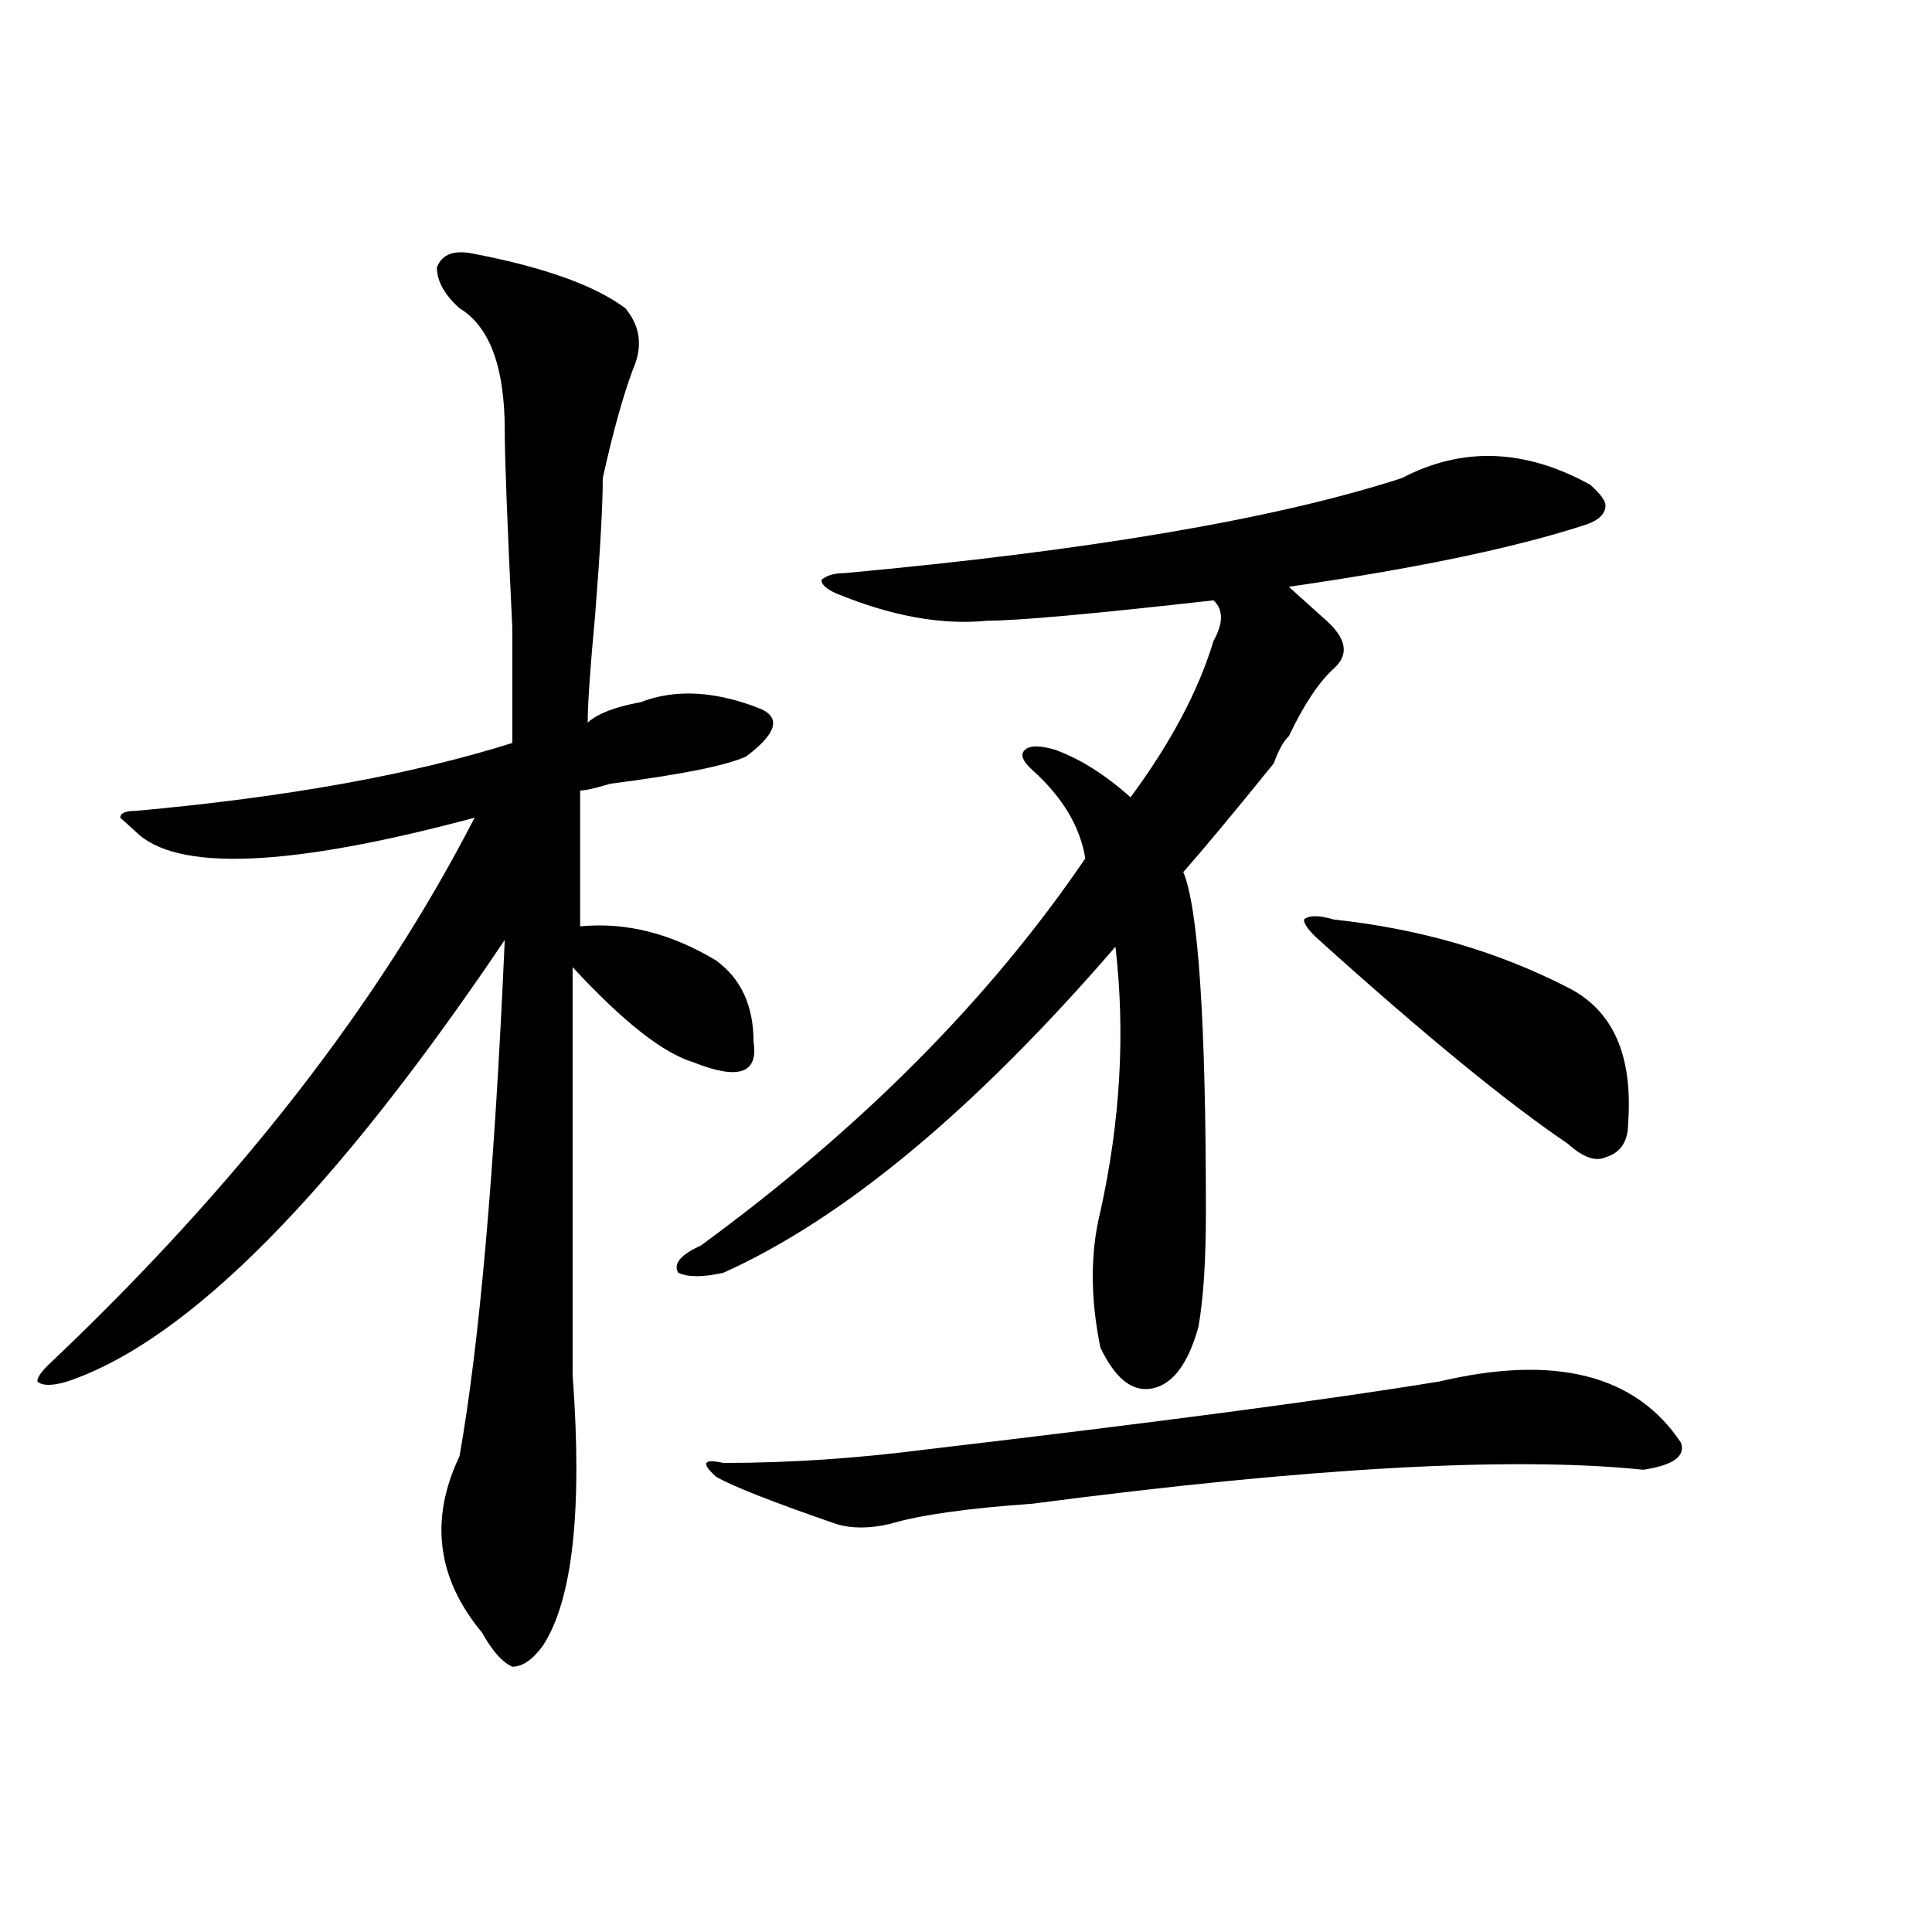
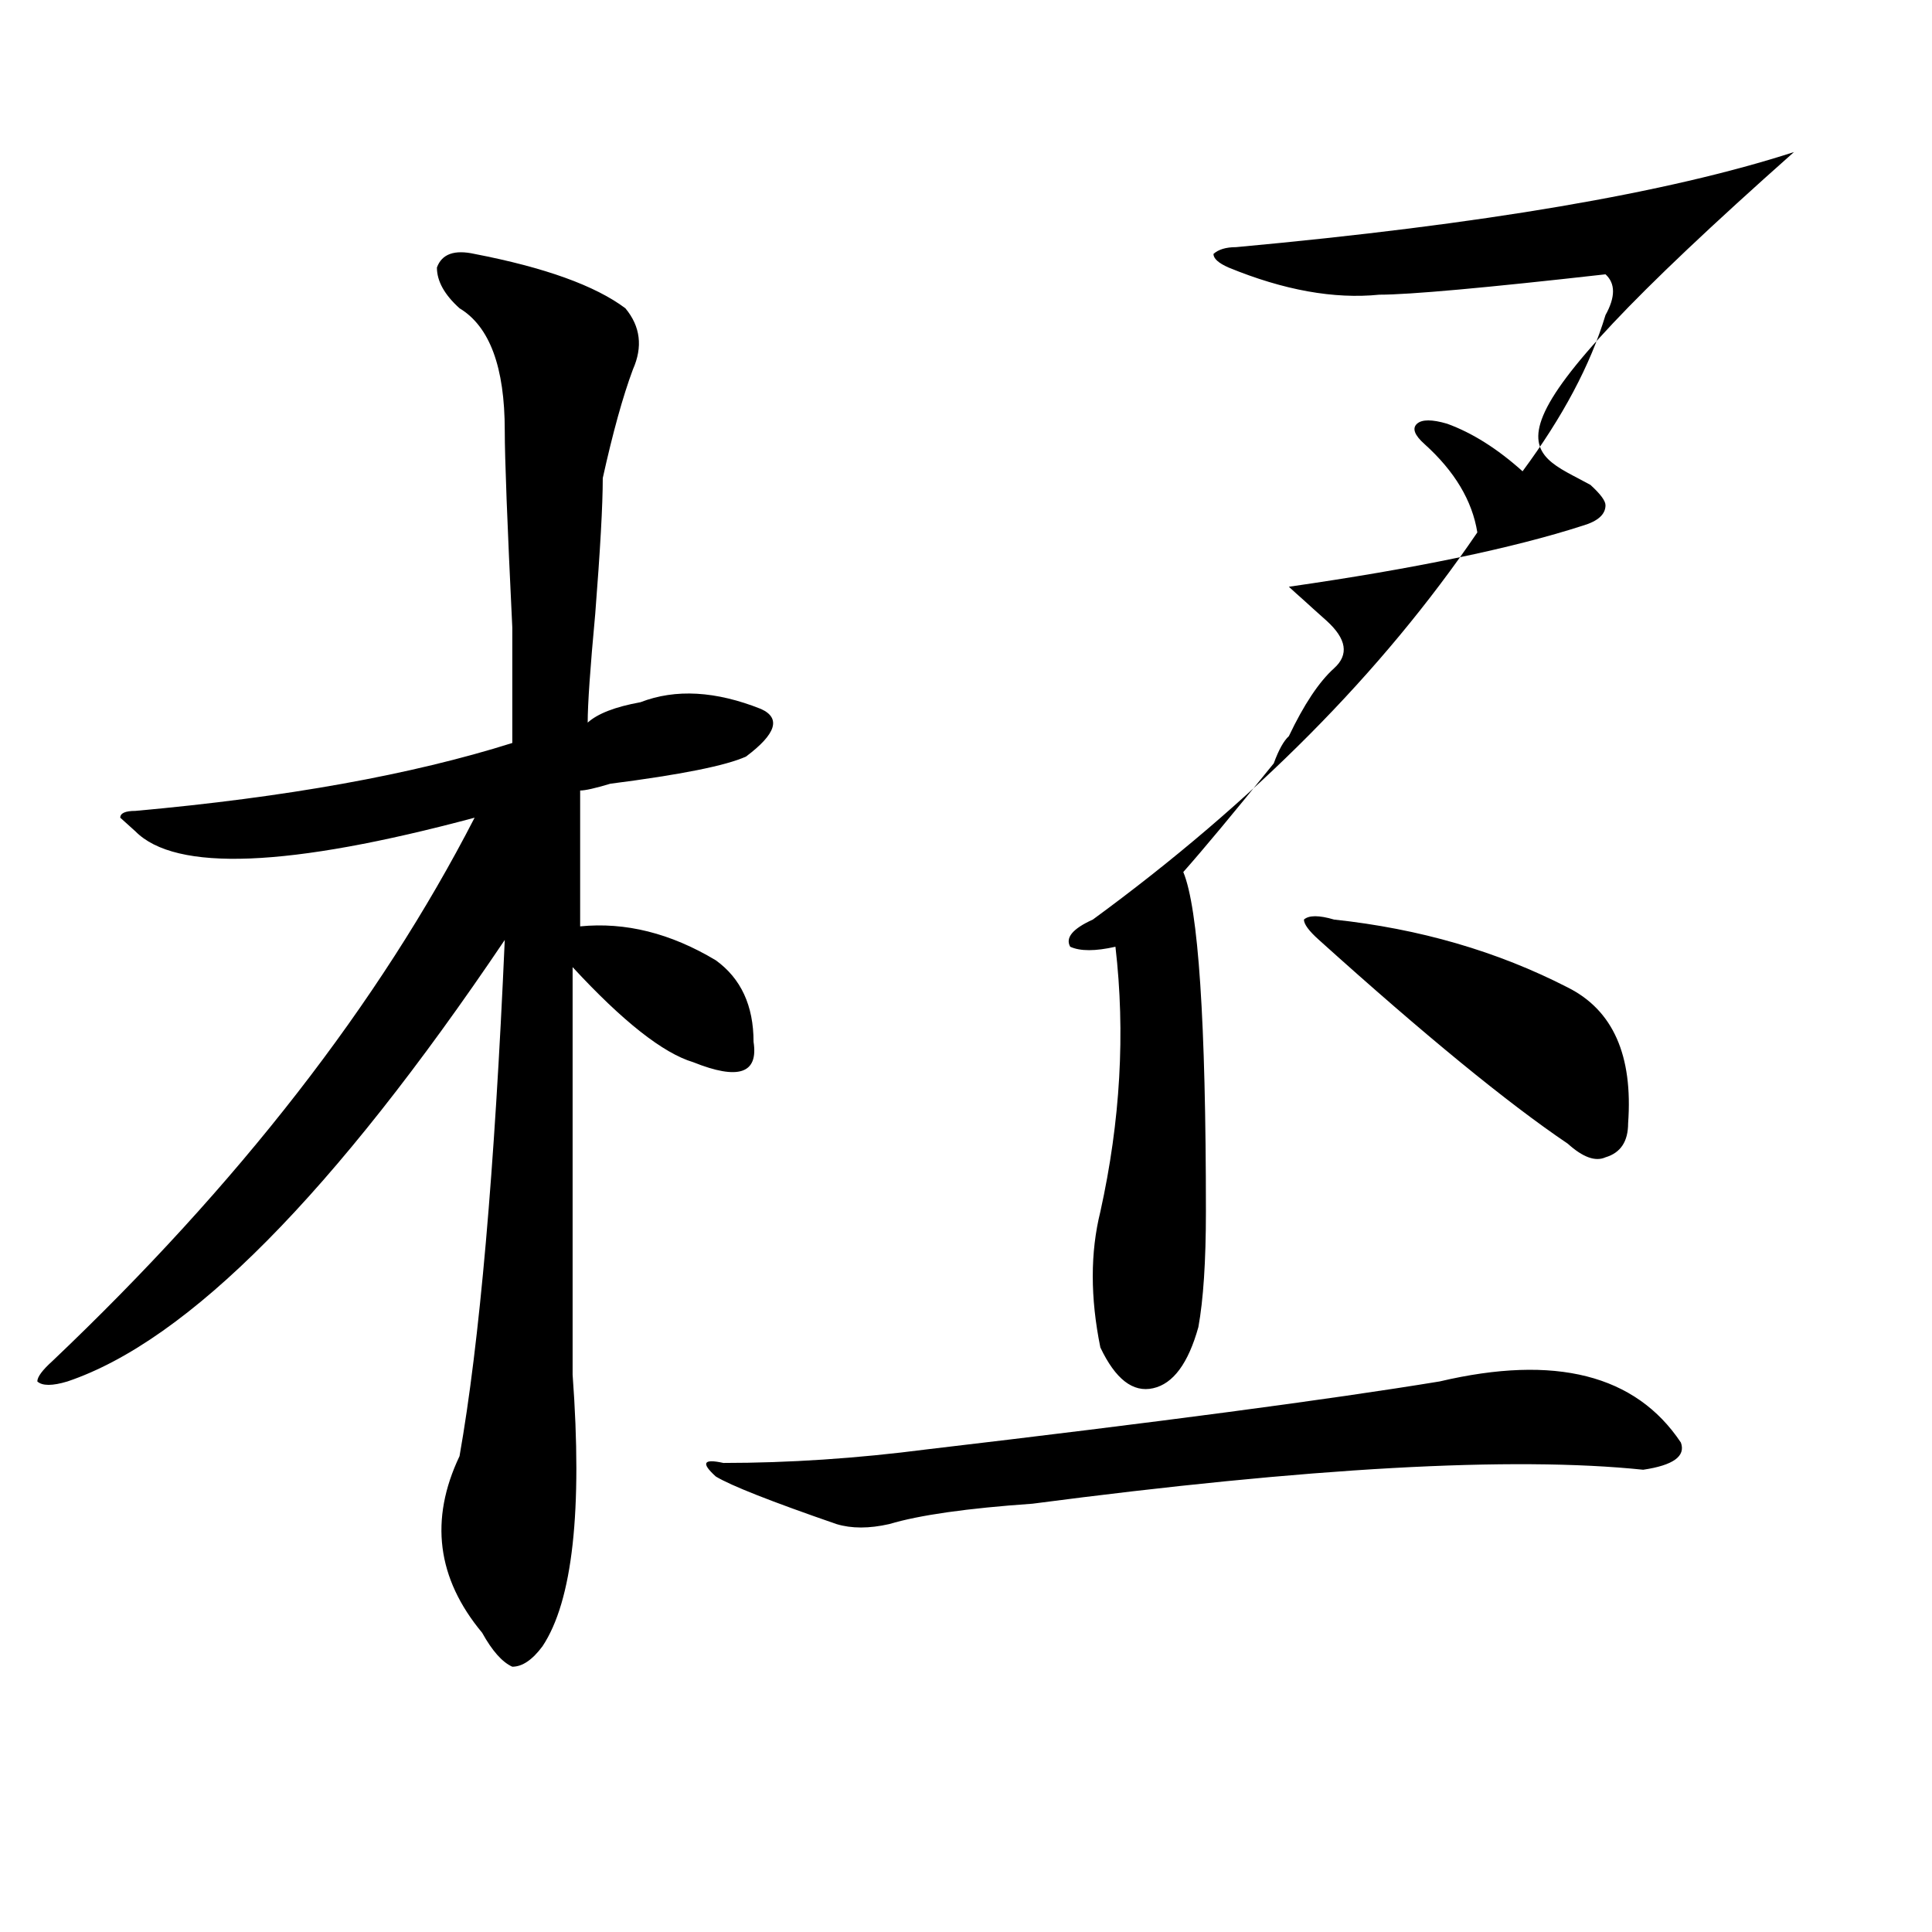
<svg xmlns="http://www.w3.org/2000/svg" version="1.1" id="图层_1" x="0px" y="0px" width="1000px" height="1000px" viewBox="0 0 1000 1000" enable-background="new 0 0 1000 1000" xml:space="preserve">
-   <path d="M245.652,131.438c36.401,7.031,62.438,16.425,78.047,28.125c7.805,9.394,9.085,19.94,3.902,31.641  c-5.244,14.063-10.427,32.849-15.609,56.25c0,14.063-1.342,37.519-3.902,70.313c-2.622,28.125-3.902,46.911-3.902,56.25  c5.183-4.669,14.268-8.185,27.316-10.547c18.17-7.031,39.023-5.823,62.438,3.516c10.365,4.724,7.805,12.909-7.805,24.609  c-10.427,4.724-33.841,9.394-70.242,14.063c-7.805,2.362-13.049,3.516-15.609,3.516v70.313c23.414-2.308,46.828,3.516,70.242,17.578  c12.987,9.394,19.512,23.456,19.512,42.188c2.561,16.425-7.805,19.94-31.219,10.547c-15.609-4.669-36.463-21.094-62.438-49.219  c0,79.706,0,150.019,0,210.938c5.183,70.313,0,117.169-15.609,140.625c-5.244,7.031-10.427,10.547-15.609,10.547  c-5.244-2.362-10.427-8.24-15.609-17.578c-23.414-28.125-27.316-58.558-11.707-91.406c10.365-58.558,18.17-147.656,23.414-267.188  C172.788,617.802,97.363,693.938,34.926,715.031c-7.805,2.362-13.049,2.362-15.609,0c0-2.308,2.561-5.823,7.805-10.547  c96.217-91.406,169.081-185.12,218.531-281.25c-96.278,25.817-154.813,28.125-175.605,7.031l-7.805-7.031  c0-2.308,2.561-3.516,7.805-3.516c78.047-7.031,143.045-18.731,195.117-35.156c0-7.031,0-26.917,0-59.766  c-2.622-53.888-3.902-87.891-3.902-101.953c0-32.794-7.805-53.888-23.414-63.281c-7.805-7.031-11.707-14.063-11.707-21.094  C228.701,131.438,235.226,129.13,245.652,131.438z M823.199,250.969c5.183,4.724,7.805,8.239,7.805,10.547  c0,4.724-3.902,8.239-11.707,10.547c-36.463,11.755-87.193,22.302-152.191,31.641c2.561,2.362,5.183,4.724,7.805,7.031  c2.561,2.362,6.463,5.878,11.707,10.547c10.365,9.394,11.707,17.578,3.902,24.609s-15.609,18.786-23.414,35.156  c-2.622,2.362-5.244,7.031-7.805,14.063c-20.854,25.817-36.463,44.55-46.828,56.25c7.805,18.786,11.707,77.344,11.707,175.781  c0,25.817-1.342,45.703-3.902,59.766c-5.244,18.786-13.049,29.333-23.414,31.641c-10.427,2.362-19.512-4.669-27.316-21.094  c-5.244-25.763-5.244-49.219,0-70.313c10.365-46.856,12.987-92.56,7.805-137.109c-72.864,84.375-140.484,140.625-202.922,168.75  c-10.427,2.362-18.231,2.362-23.414,0c-2.622-4.669,1.28-9.339,11.707-14.063c83.229-60.919,149.569-127.716,199.02-200.391  c-2.622-16.37-11.707-31.641-27.316-45.703c-5.244-4.669-6.524-8.185-3.902-10.547c2.561-2.308,7.805-2.308,15.609,0  c12.987,4.724,25.975,12.909,39.023,24.609c20.792-28.125,35.121-55.042,42.926-80.859c5.183-9.339,5.183-16.37,0-21.094  c-62.438,7.031-101.461,10.547-117.07,10.547c-23.414,2.362-49.45-2.308-78.047-14.063c-5.244-2.308-7.805-4.669-7.805-7.031  c2.561-2.308,6.463-3.516,11.707-3.516c127.436-11.7,223.714-28.125,288.773-49.219  C756.859,231.083,789.358,232.237,823.199,250.969z M745.152,715.031c59.815-14.063,101.461-3.516,124.875,31.641  c2.561,7.031-3.902,11.755-19.512,14.063c-67.682-7.031-173.045-1.153-316.09,17.578c-33.841,2.362-58.535,5.878-74.145,10.547  c-10.427,2.362-19.512,2.362-27.316,0c-33.841-11.7-54.633-19.886-62.438-24.609c-7.805-7.031-6.524-9.339,3.902-7.031  c33.779,0,68.9-2.308,105.363-7.031C599.424,736.125,687.897,724.425,745.152,715.031z M811.492,511.125  c23.414,11.755,33.779,35.156,31.219,70.313c0,9.394-3.902,15.271-11.707,17.578c-5.244,2.362-11.707,0-19.512-7.031  c-31.219-21.094-74.145-56.25-128.777-105.469c-5.244-4.669-7.805-8.185-7.805-10.547c2.561-2.308,7.805-2.308,15.609,0  C734.726,480.692,775.029,492.394,811.492,511.125z" />
+   <path d="M245.652,131.438c36.401,7.031,62.438,16.425,78.047,28.125c7.805,9.394,9.085,19.94,3.902,31.641  c-5.244,14.063-10.427,32.849-15.609,56.25c0,14.063-1.342,37.519-3.902,70.313c-2.622,28.125-3.902,46.911-3.902,56.25  c5.183-4.669,14.268-8.185,27.316-10.547c18.17-7.031,39.023-5.823,62.438,3.516c10.365,4.724,7.805,12.909-7.805,24.609  c-10.427,4.724-33.841,9.394-70.242,14.063c-7.805,2.362-13.049,3.516-15.609,3.516v70.313c23.414-2.308,46.828,3.516,70.242,17.578  c12.987,9.394,19.512,23.456,19.512,42.188c2.561,16.425-7.805,19.94-31.219,10.547c-15.609-4.669-36.463-21.094-62.438-49.219  c0,79.706,0,150.019,0,210.938c5.183,70.313,0,117.169-15.609,140.625c-5.244,7.031-10.427,10.547-15.609,10.547  c-5.244-2.362-10.427-8.24-15.609-17.578c-23.414-28.125-27.316-58.558-11.707-91.406c10.365-58.558,18.17-147.656,23.414-267.188  C172.788,617.802,97.363,693.938,34.926,715.031c-7.805,2.362-13.049,2.362-15.609,0c0-2.308,2.561-5.823,7.805-10.547  c96.217-91.406,169.081-185.12,218.531-281.25c-96.278,25.817-154.813,28.125-175.605,7.031l-7.805-7.031  c0-2.308,2.561-3.516,7.805-3.516c78.047-7.031,143.045-18.731,195.117-35.156c0-7.031,0-26.917,0-59.766  c-2.622-53.888-3.902-87.891-3.902-101.953c0-32.794-7.805-53.888-23.414-63.281c-7.805-7.031-11.707-14.063-11.707-21.094  C228.701,131.438,235.226,129.13,245.652,131.438z M823.199,250.969c5.183,4.724,7.805,8.239,7.805,10.547  c0,4.724-3.902,8.239-11.707,10.547c-36.463,11.755-87.193,22.302-152.191,31.641c2.561,2.362,5.183,4.724,7.805,7.031  c2.561,2.362,6.463,5.878,11.707,10.547c10.365,9.394,11.707,17.578,3.902,24.609s-15.609,18.786-23.414,35.156  c-2.622,2.362-5.244,7.031-7.805,14.063c-20.854,25.817-36.463,44.55-46.828,56.25c7.805,18.786,11.707,77.344,11.707,175.781  c0,25.817-1.342,45.703-3.902,59.766c-5.244,18.786-13.049,29.333-23.414,31.641c-10.427,2.362-19.512-4.669-27.316-21.094  c-5.244-25.763-5.244-49.219,0-70.313c10.365-46.856,12.987-92.56,7.805-137.109c-10.427,2.362-18.231,2.362-23.414,0c-2.622-4.669,1.28-9.339,11.707-14.063c83.229-60.919,149.569-127.716,199.02-200.391  c-2.622-16.37-11.707-31.641-27.316-45.703c-5.244-4.669-6.524-8.185-3.902-10.547c2.561-2.308,7.805-2.308,15.609,0  c12.987,4.724,25.975,12.909,39.023,24.609c20.792-28.125,35.121-55.042,42.926-80.859c5.183-9.339,5.183-16.37,0-21.094  c-62.438,7.031-101.461,10.547-117.07,10.547c-23.414,2.362-49.45-2.308-78.047-14.063c-5.244-2.308-7.805-4.669-7.805-7.031  c2.561-2.308,6.463-3.516,11.707-3.516c127.436-11.7,223.714-28.125,288.773-49.219  C756.859,231.083,789.358,232.237,823.199,250.969z M745.152,715.031c59.815-14.063,101.461-3.516,124.875,31.641  c2.561,7.031-3.902,11.755-19.512,14.063c-67.682-7.031-173.045-1.153-316.09,17.578c-33.841,2.362-58.535,5.878-74.145,10.547  c-10.427,2.362-19.512,2.362-27.316,0c-33.841-11.7-54.633-19.886-62.438-24.609c-7.805-7.031-6.524-9.339,3.902-7.031  c33.779,0,68.9-2.308,105.363-7.031C599.424,736.125,687.897,724.425,745.152,715.031z M811.492,511.125  c23.414,11.755,33.779,35.156,31.219,70.313c0,9.394-3.902,15.271-11.707,17.578c-5.244,2.362-11.707,0-19.512-7.031  c-31.219-21.094-74.145-56.25-128.777-105.469c-5.244-4.669-7.805-8.185-7.805-10.547c2.561-2.308,7.805-2.308,15.609,0  C734.726,480.692,775.029,492.394,811.492,511.125z" />
</svg>